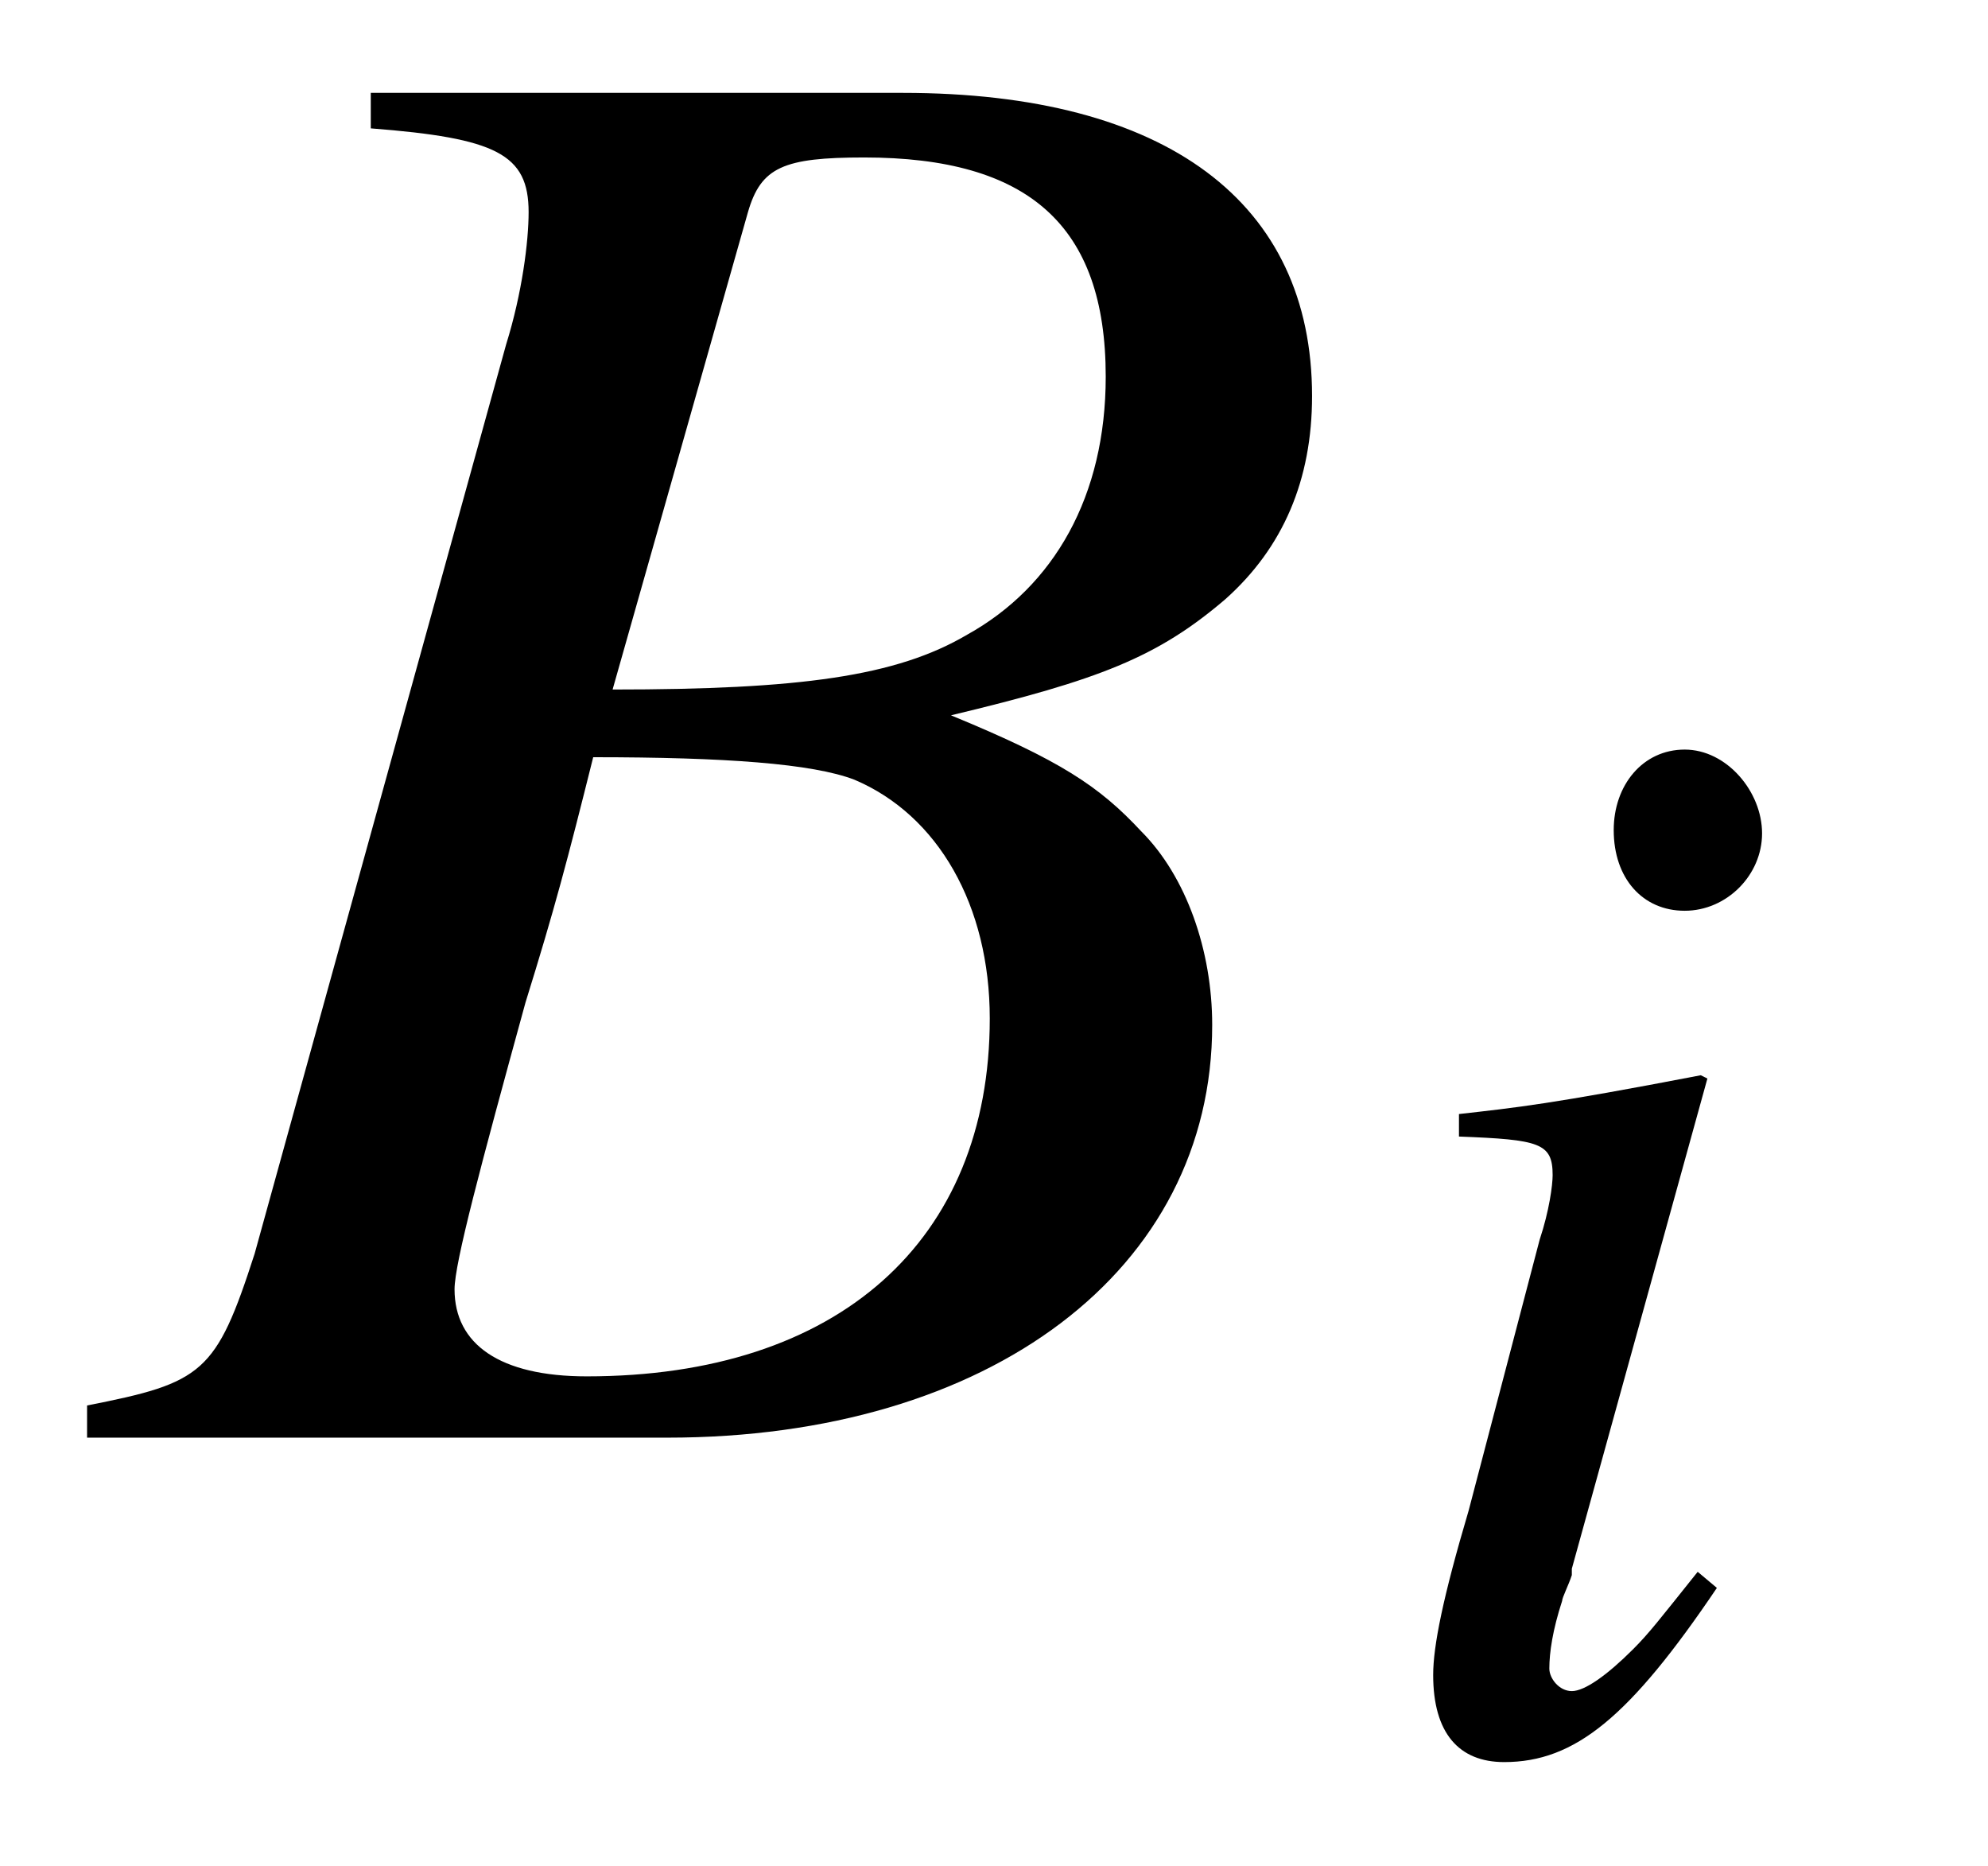
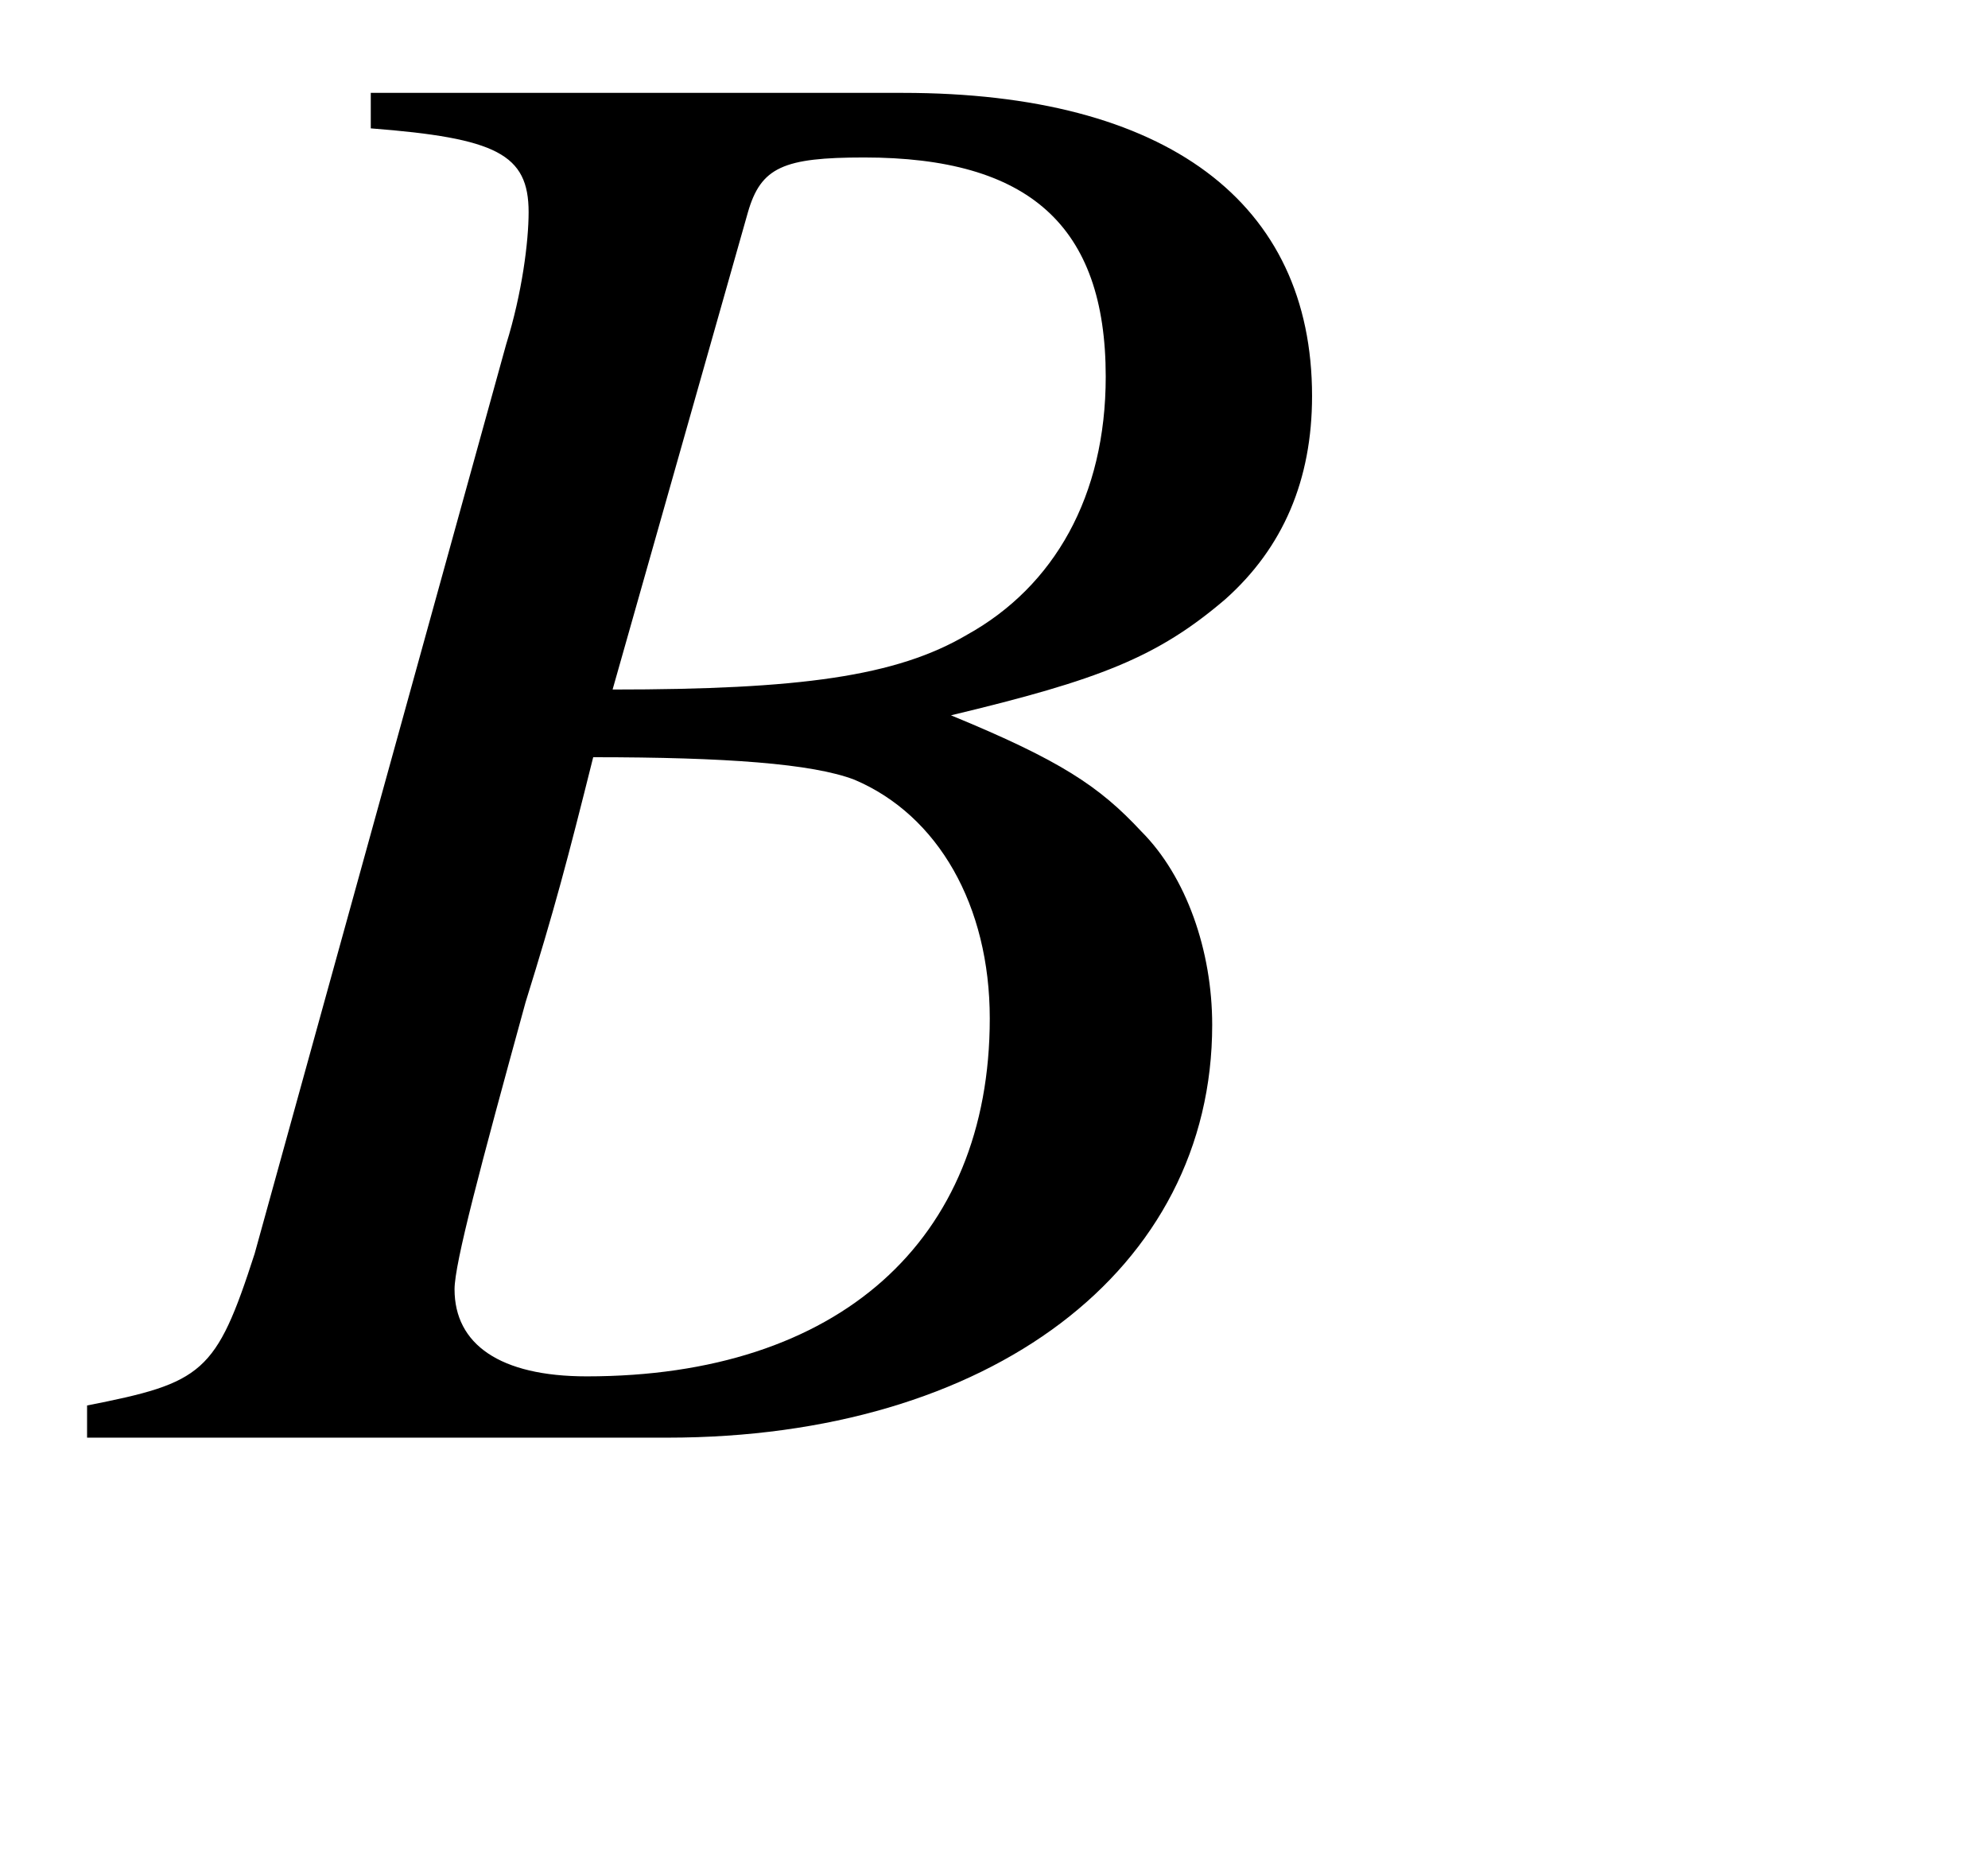
<svg xmlns="http://www.w3.org/2000/svg" xmlns:xlink="http://www.w3.org/1999/xlink" viewBox="0 0 9.635 9.041" version="1.2">
  <defs>
    <g>
      <symbol overflow="visible" id="glyph0-0">
-         <path style="stroke:none;" d="" />
-       </symbol>
+         </symbol>
      <symbol overflow="visible" id="glyph0-1">
        <path style="stroke:none;" d="M -0.078 0 L 2.734 0 C 4.297 0 5.375 -0.812 5.375 -2 C 5.375 -2.359 5.25 -2.719 5.031 -2.938 C 4.828 -3.156 4.641 -3.281 4.109 -3.5 C 4.828 -3.672 5.109 -3.781 5.438 -4.062 C 5.719 -4.312 5.859 -4.641 5.859 -5.047 C 5.859 -5.984 5.156 -6.516 3.875 -6.516 L 1.297 -6.516 L 1.297 -6.344 C 1.906 -6.297 2.062 -6.219 2.062 -5.938 C 2.062 -5.797 2.031 -5.547 1.953 -5.297 L 0.734 -0.891 C 0.547 -0.312 0.484 -0.266 -0.078 -0.156 Z M 2.375 -3.297 C 3.016 -3.297 3.438 -3.266 3.641 -3.188 C 4.047 -3.016 4.297 -2.578 4.297 -2.031 C 4.297 -0.953 3.562 -0.297 2.344 -0.297 C 1.922 -0.297 1.703 -0.453 1.703 -0.719 C 1.703 -0.844 1.828 -1.312 2.047 -2.109 C 2.188 -2.562 2.25 -2.797 2.375 -3.297 Z M 3.125 -5.938 C 3.188 -6.156 3.297 -6.203 3.688 -6.203 C 4.484 -6.203 4.859 -5.875 4.859 -5.141 C 4.859 -4.562 4.609 -4.125 4.188 -3.891 C 3.844 -3.688 3.375 -3.625 2.469 -3.625 Z M 3.125 -5.938 " />
      </symbol>
      <symbol overflow="visible" id="glyph1-0">
-         <path style="stroke:none;" d="" />
-       </symbol>
+         </symbol>
      <symbol overflow="visible" id="glyph1-1">
-         <path style="stroke:none;" d="M 1.641 -0.844 C 1.453 -0.609 1.406 -0.547 1.328 -0.469 C 1.203 -0.344 1.094 -0.266 1.031 -0.266 C 0.969 -0.266 0.922 -0.328 0.922 -0.375 C 0.922 -0.453 0.938 -0.562 0.984 -0.703 C 0.984 -0.719 1.016 -0.781 1.031 -0.828 L 1.031 -0.859 L 1.688 -3.234 L 1.656 -3.25 C 0.922 -3.109 0.766 -3.094 0.484 -3.062 L 0.484 -2.953 C 0.875 -2.938 0.938 -2.922 0.938 -2.766 C 0.938 -2.719 0.922 -2.594 0.875 -2.453 L 0.531 -1.141 C 0.406 -0.719 0.359 -0.484 0.359 -0.344 C 0.359 -0.062 0.484 0.078 0.703 0.078 C 1.047 0.078 1.312 -0.141 1.734 -0.766 Z M 1.578 -4.828 C 1.375 -4.828 1.234 -4.656 1.234 -4.438 C 1.234 -4.203 1.375 -4.047 1.578 -4.047 C 1.781 -4.047 1.953 -4.219 1.953 -4.422 C 1.953 -4.625 1.781 -4.828 1.578 -4.828 Z M 1.578 -4.828 " />
-       </symbol>
+         </symbol>
    </g>
  </defs>
  <g id="surface1">
    <g style="fill:rgb(0%,0%,0%);fill-opacity:1;">
      <use xlink:href="#glyph0-1" x="0.5" y="6.966" />
    </g>
    <g style="fill:rgb(0%,0%,0%);fill-opacity:1;">
      <use xlink:href="#glyph1-1" x="6.587" y="8.46" />
    </g>
  </g>
</svg>